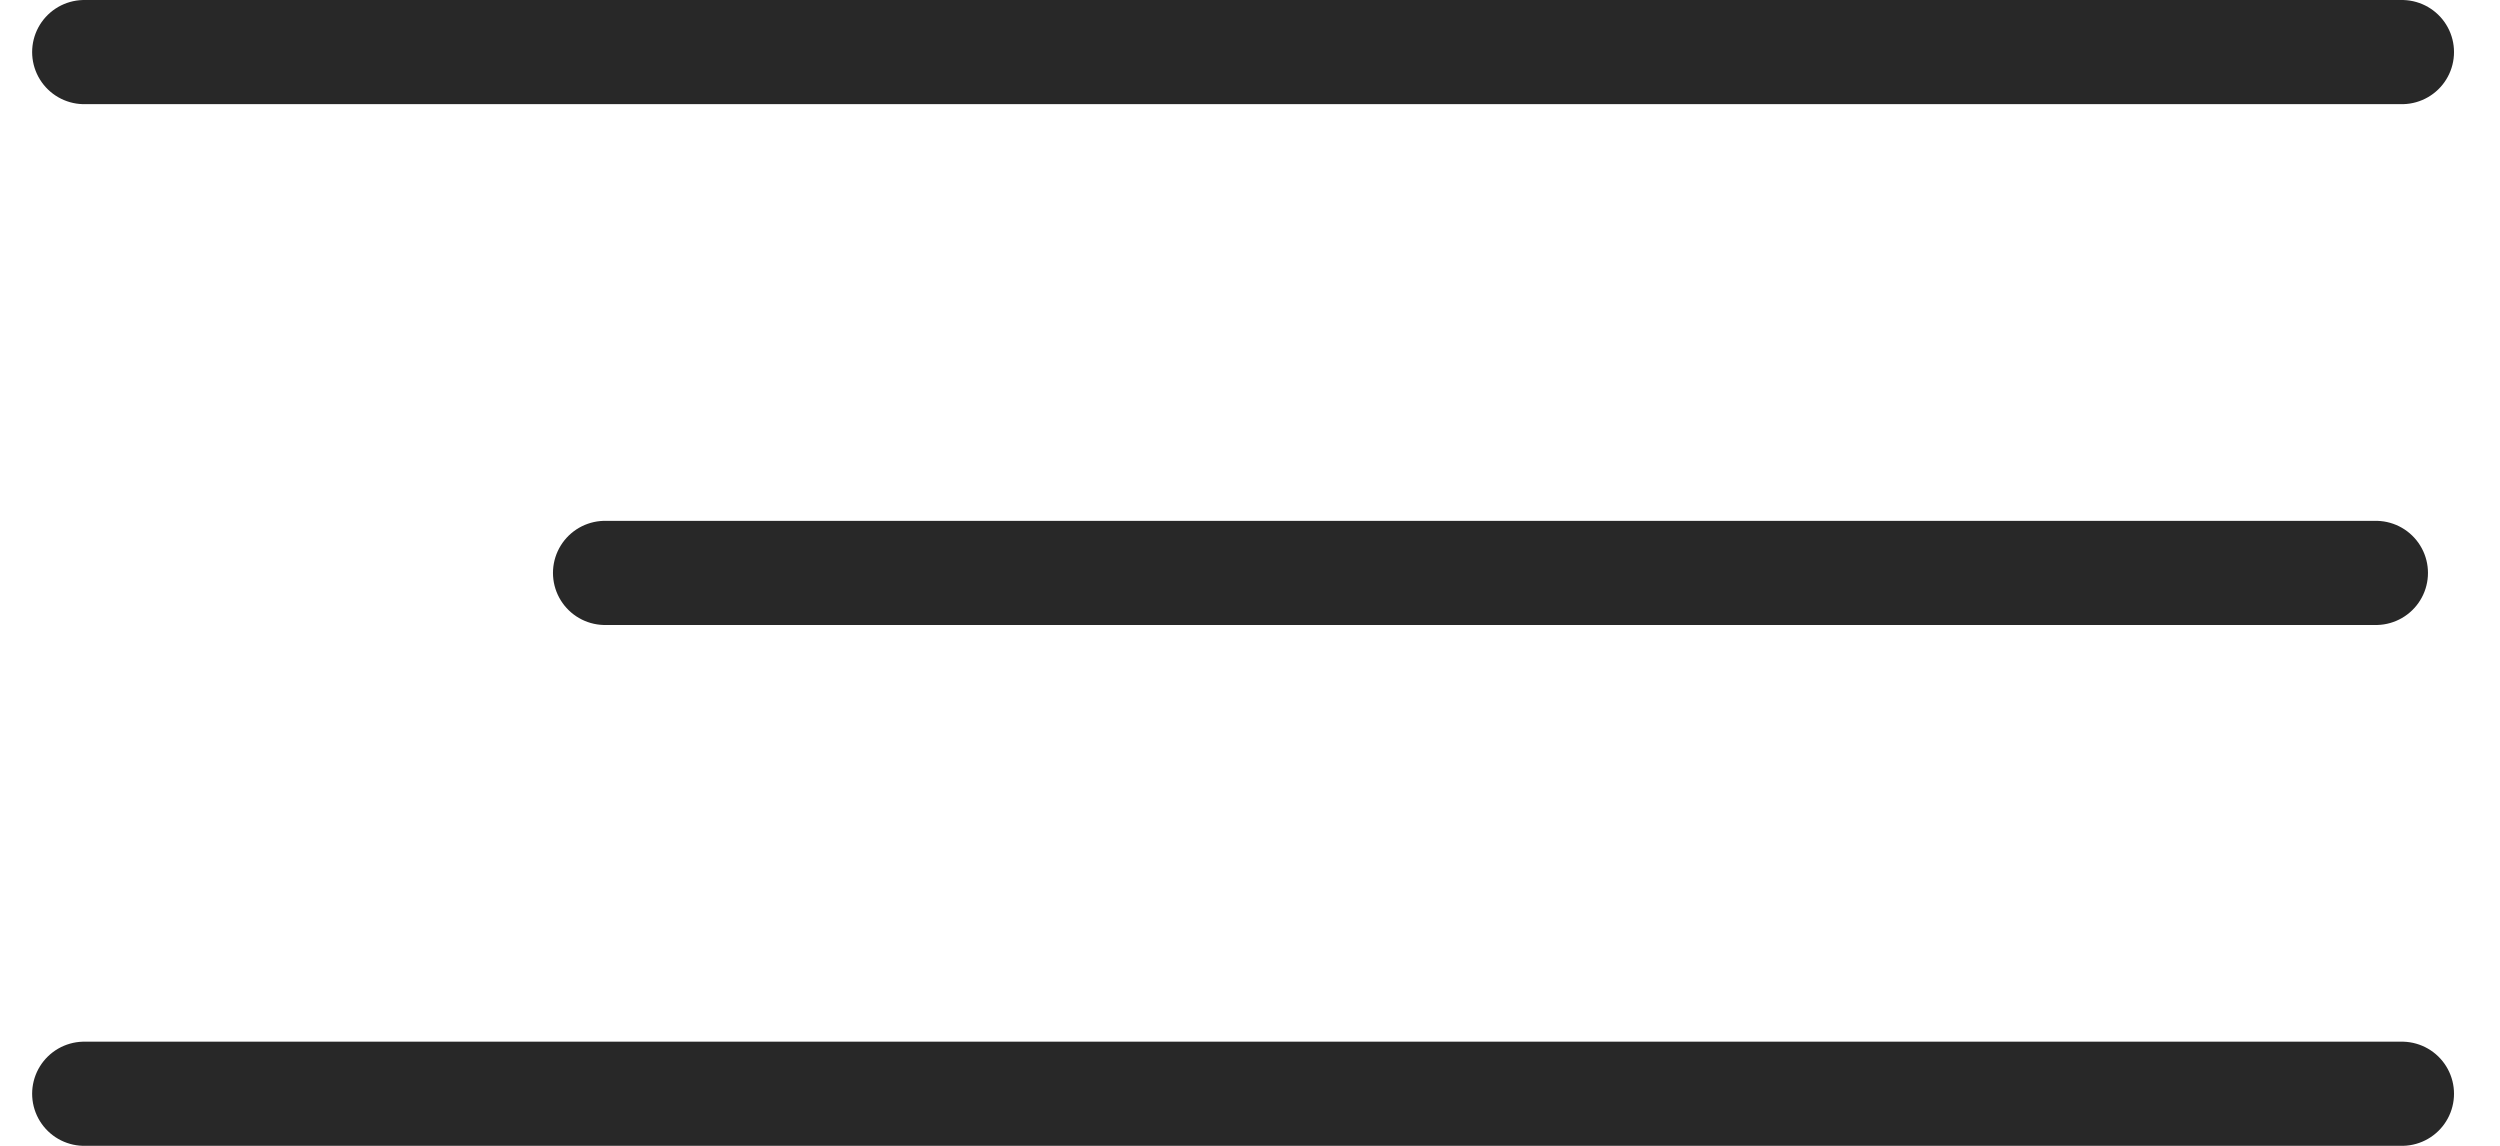
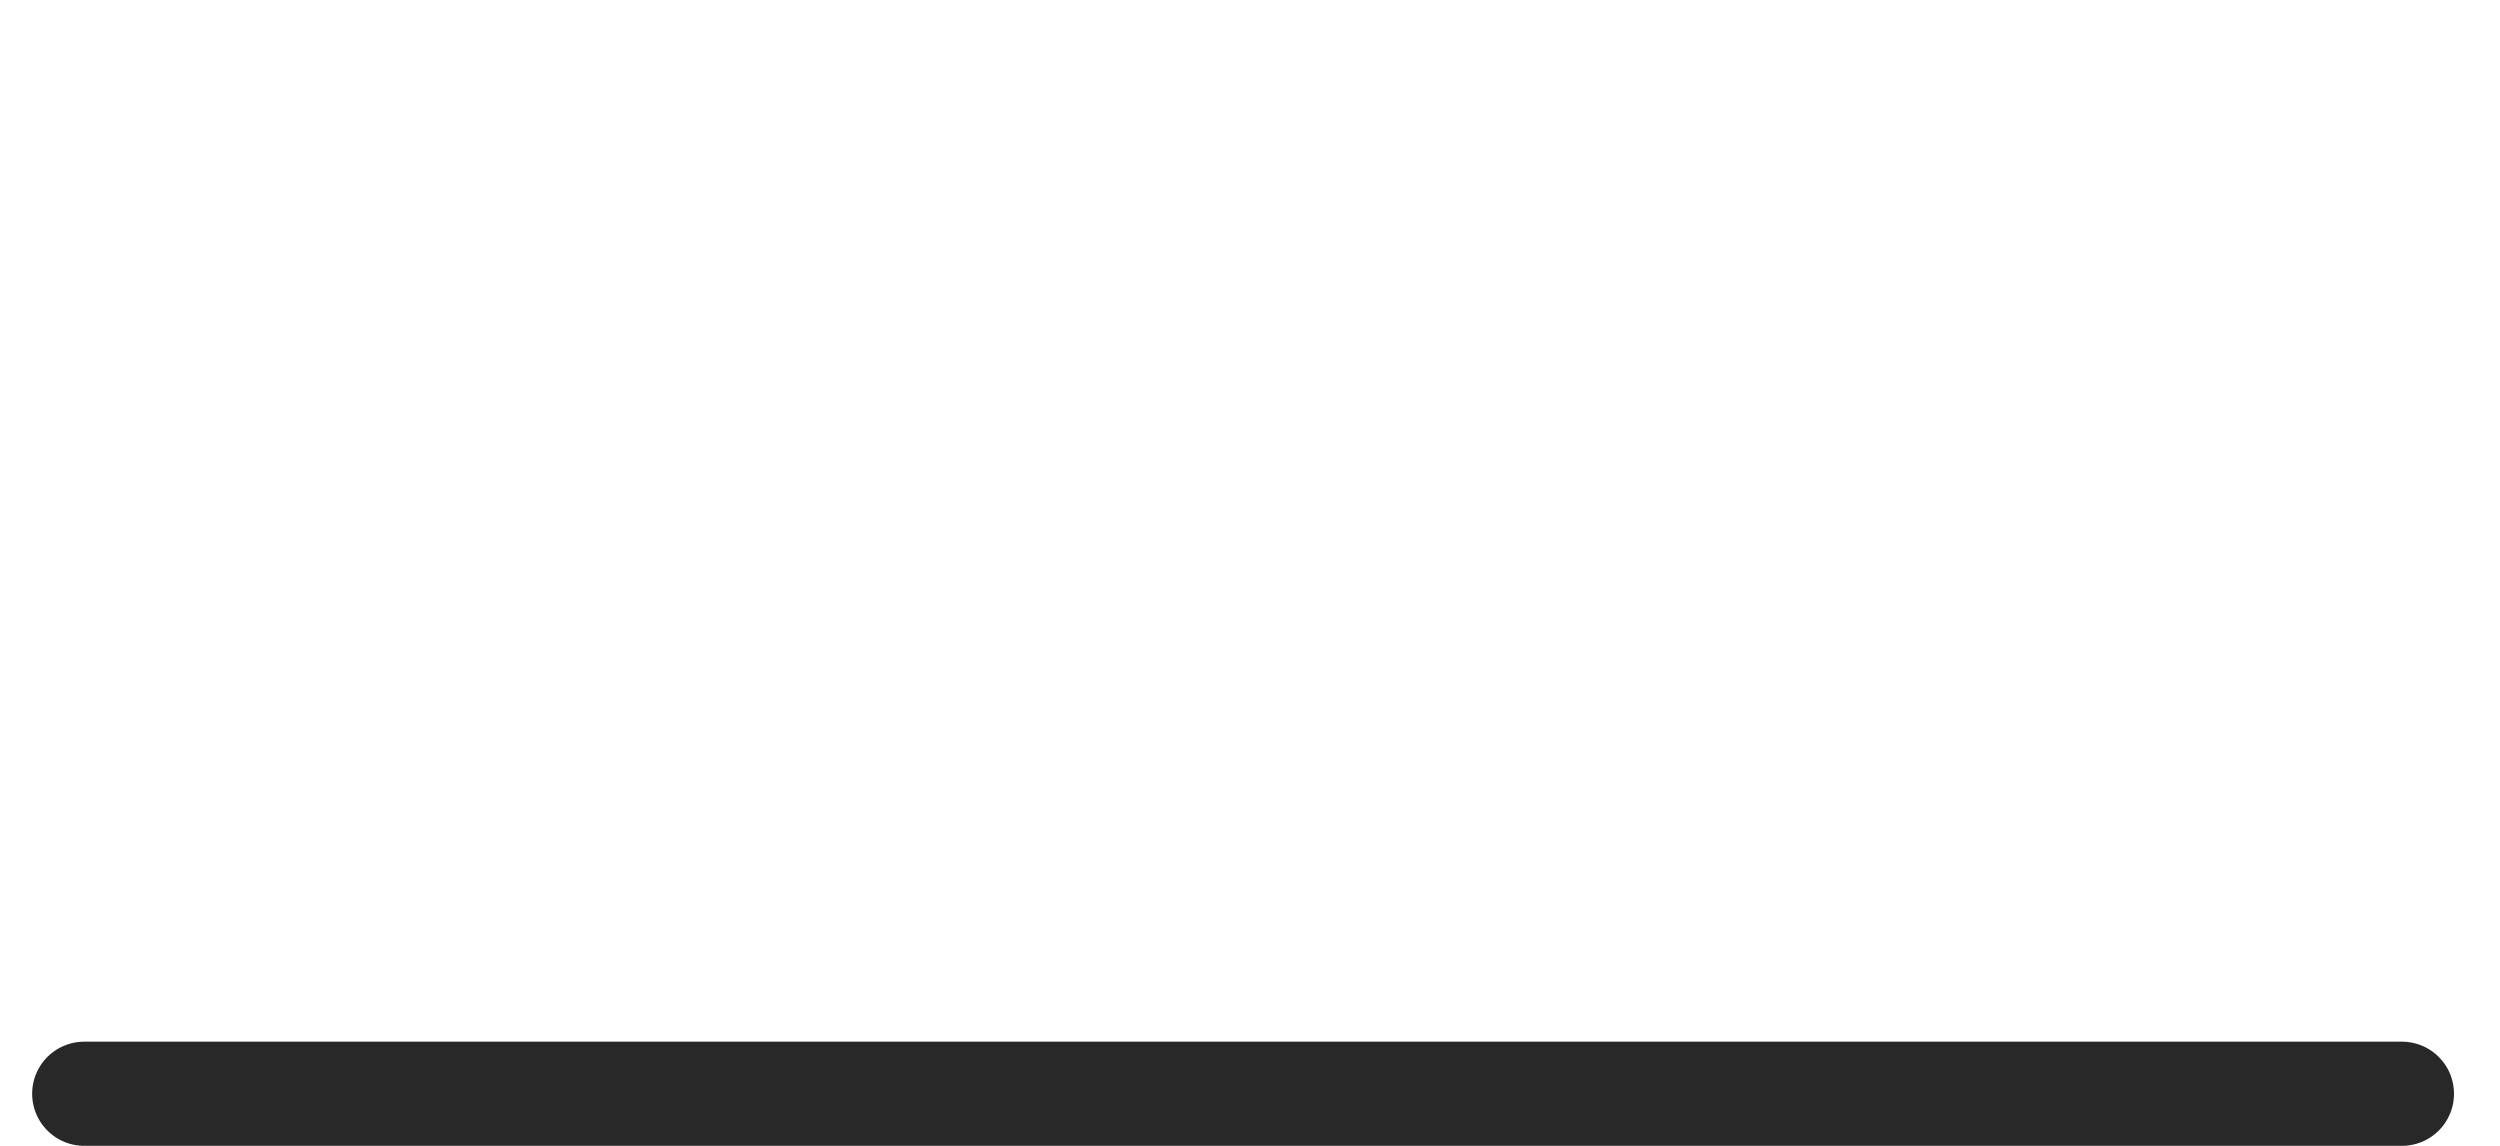
<svg xmlns="http://www.w3.org/2000/svg" width="48" height="22" viewBox="0 0 48 22" fill="none">
-   <path d="M46.117 1H1.617" stroke="#282828" stroke-width="2" stroke-linecap="round" />
-   <path d="M45.617 11L11.617 11" stroke="#282828" stroke-width="2" stroke-linecap="round" />
  <path d="M46.117 21H1.617" stroke="#282828" stroke-width="2" stroke-linecap="round" />
</svg>